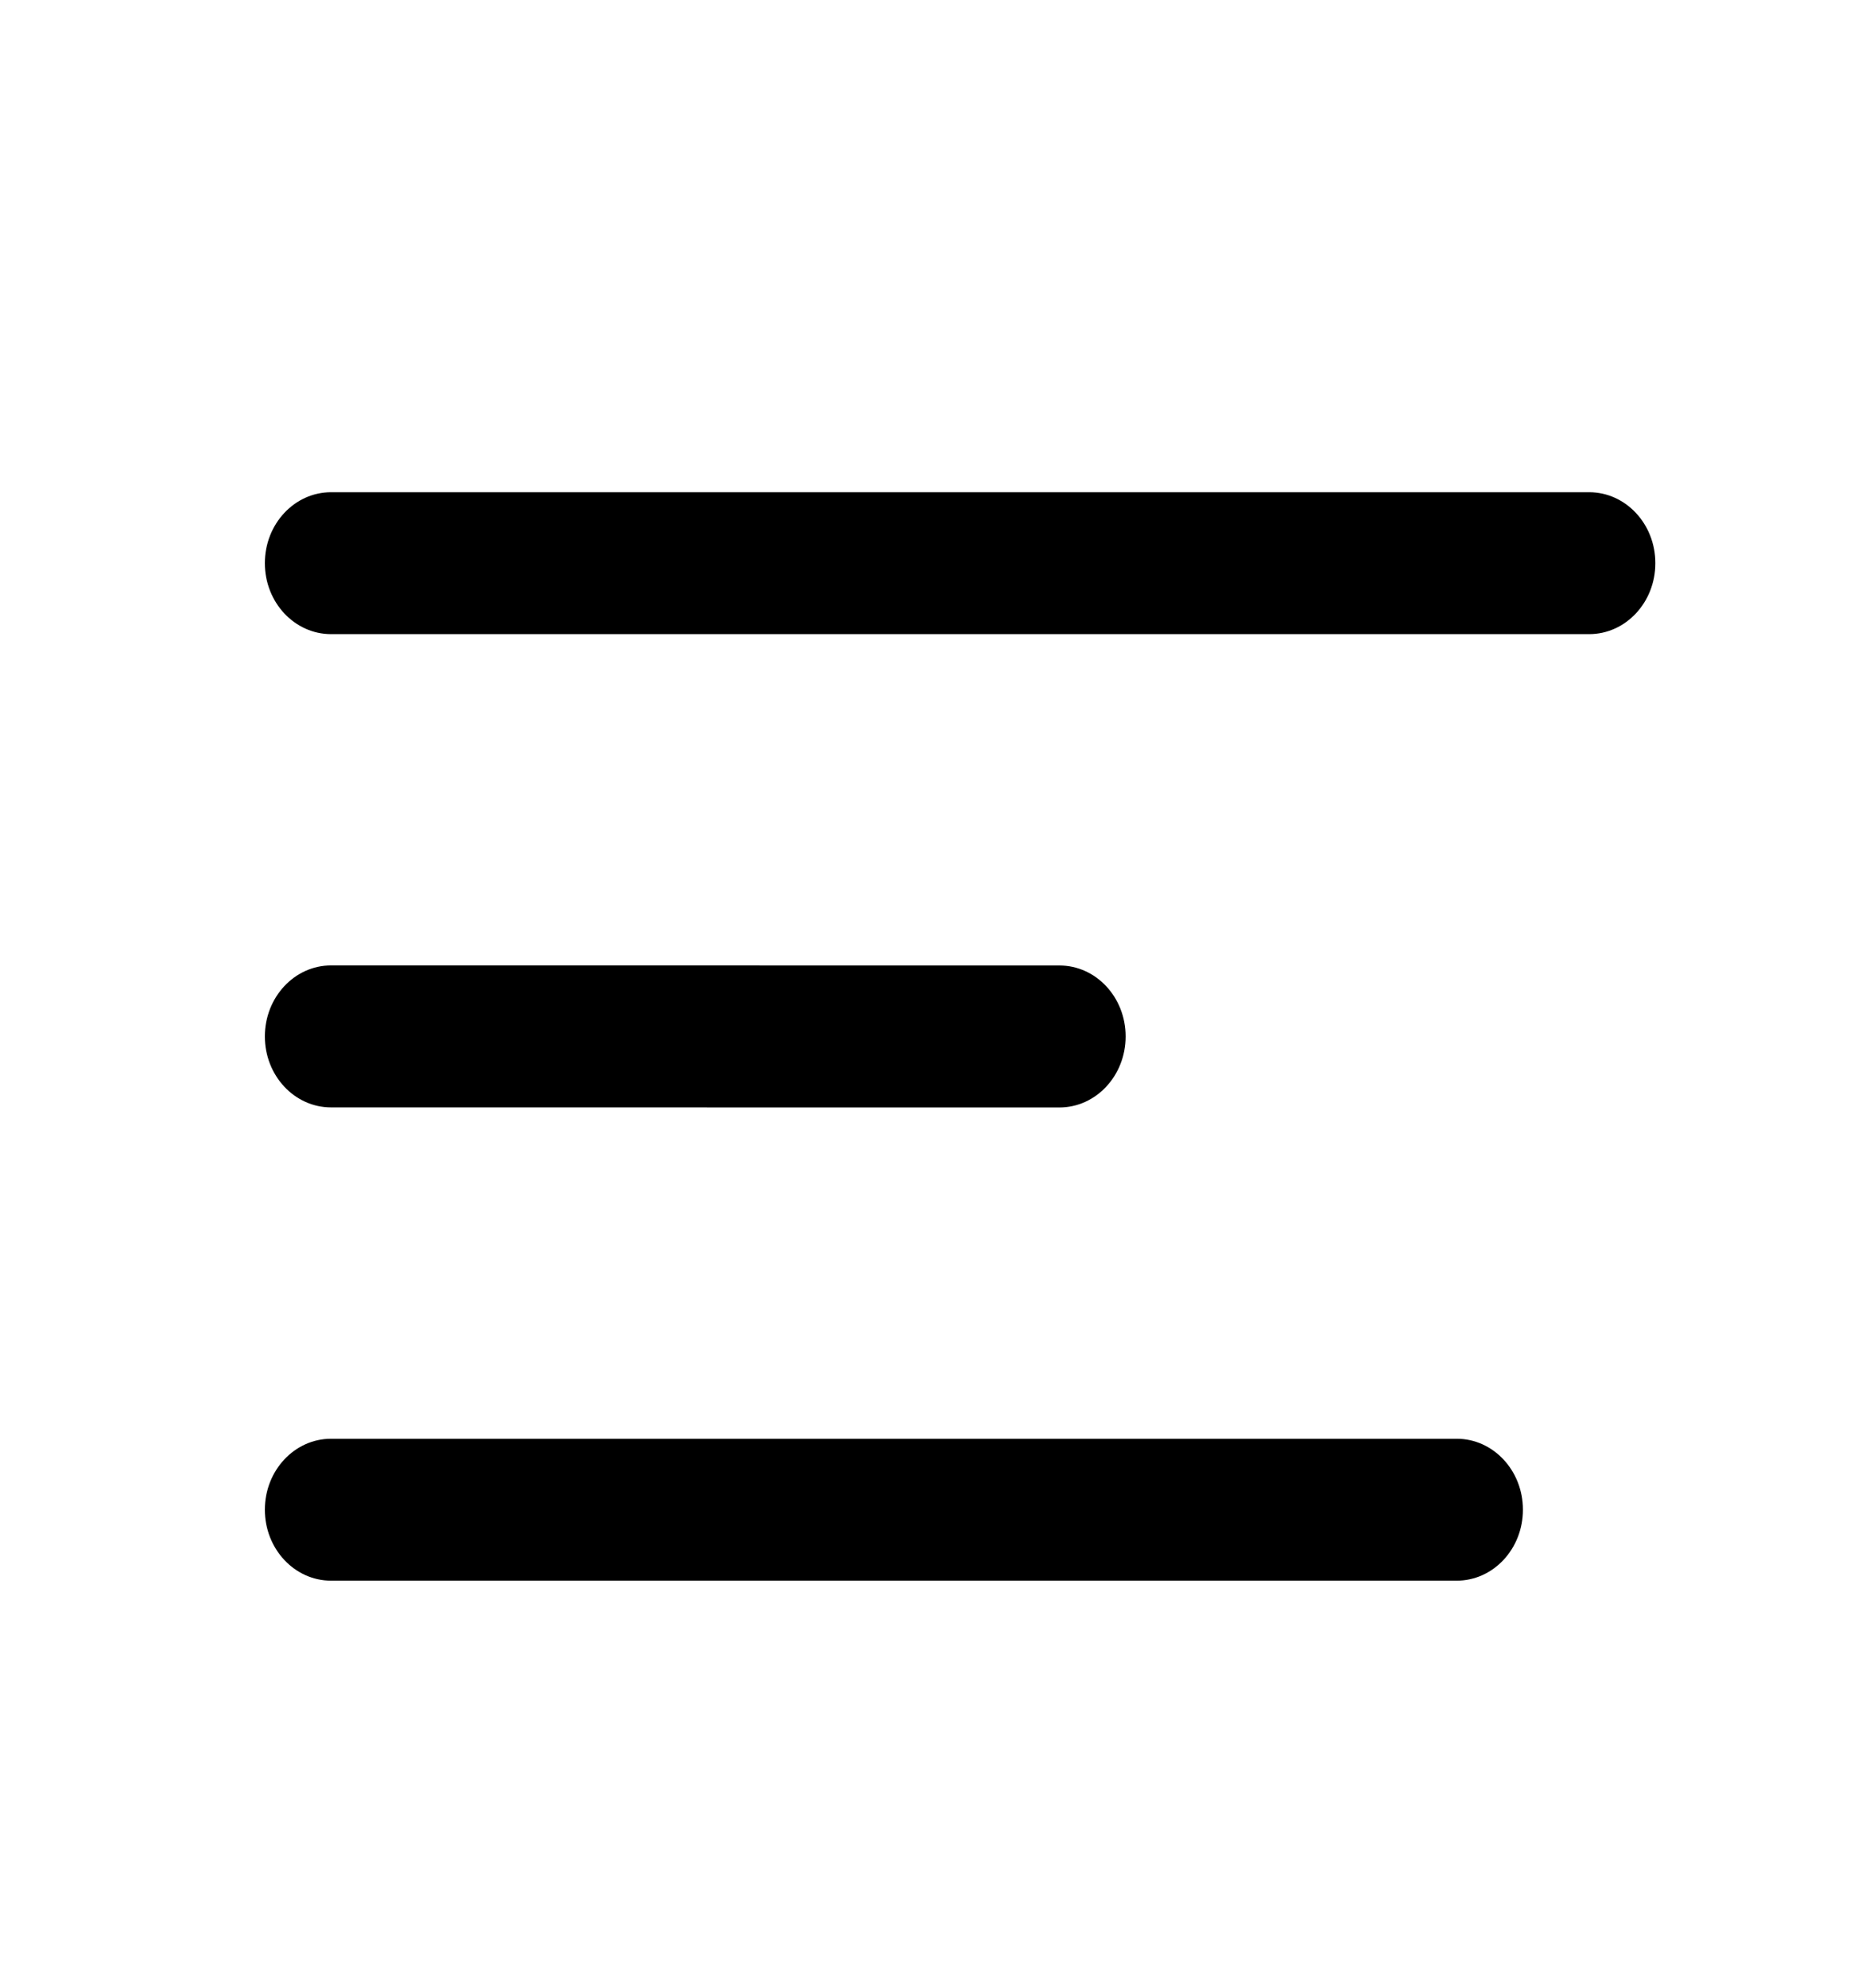
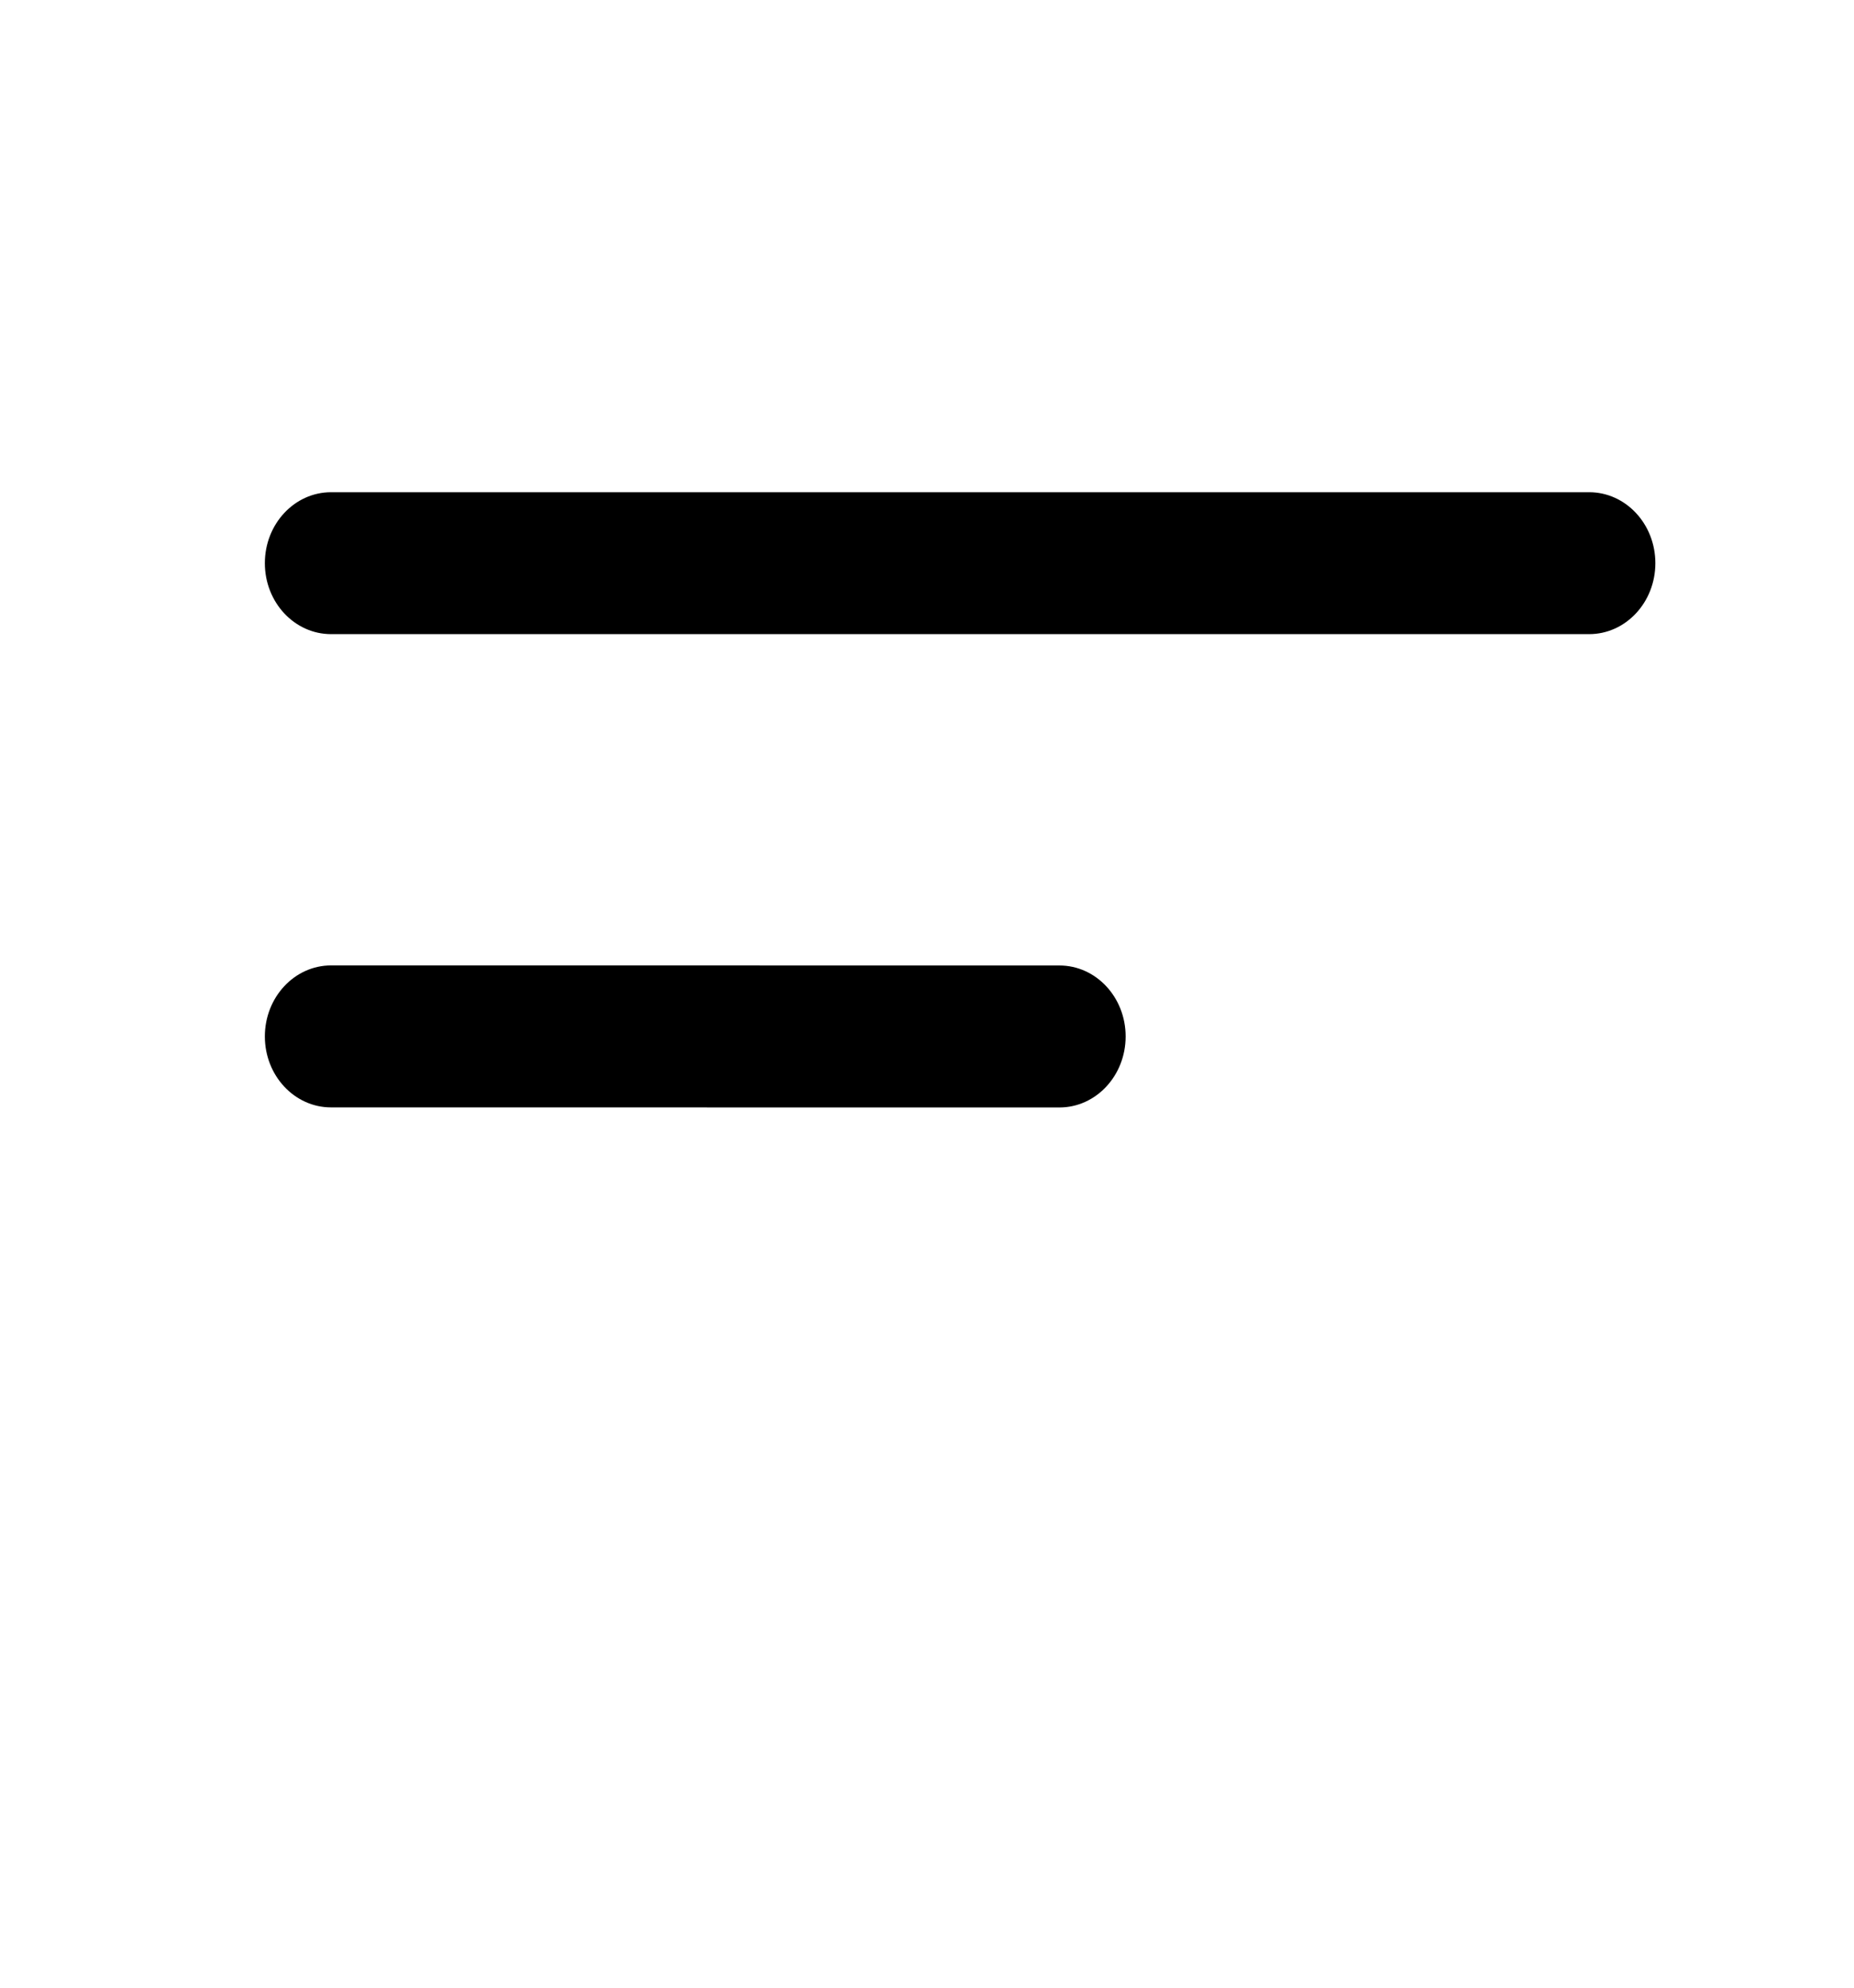
<svg xmlns="http://www.w3.org/2000/svg" width="28" height="30" viewBox="0 0 28 30" fill="none">
  <path d="M4 8.5C4 7.908 4.448 7.429 5 7.429H24C24.552 7.429 25 7.908 25 8.5C25 9.092 24.552 9.571 24 9.571H5C4.448 9.571 4 9.092 4 8.5Z" fill="black" />
  <path d="M4 15.643C4 15.051 4.448 14.571 5 14.571L16 14.572C16.552 14.572 17 15.051 17 15.643C17 16.235 16.552 16.715 16 16.715L5 16.714C4.448 16.714 4 16.235 4 15.643Z" fill="black" />
-   <path d="M5 21.715C4.448 21.715 4 22.194 4 22.786C4 23.378 4.448 23.857 5 23.857H22C22.552 23.857 23 23.378 23 22.786C23 22.194 22.552 21.715 22 21.715H5Z" fill="black" />
</svg>